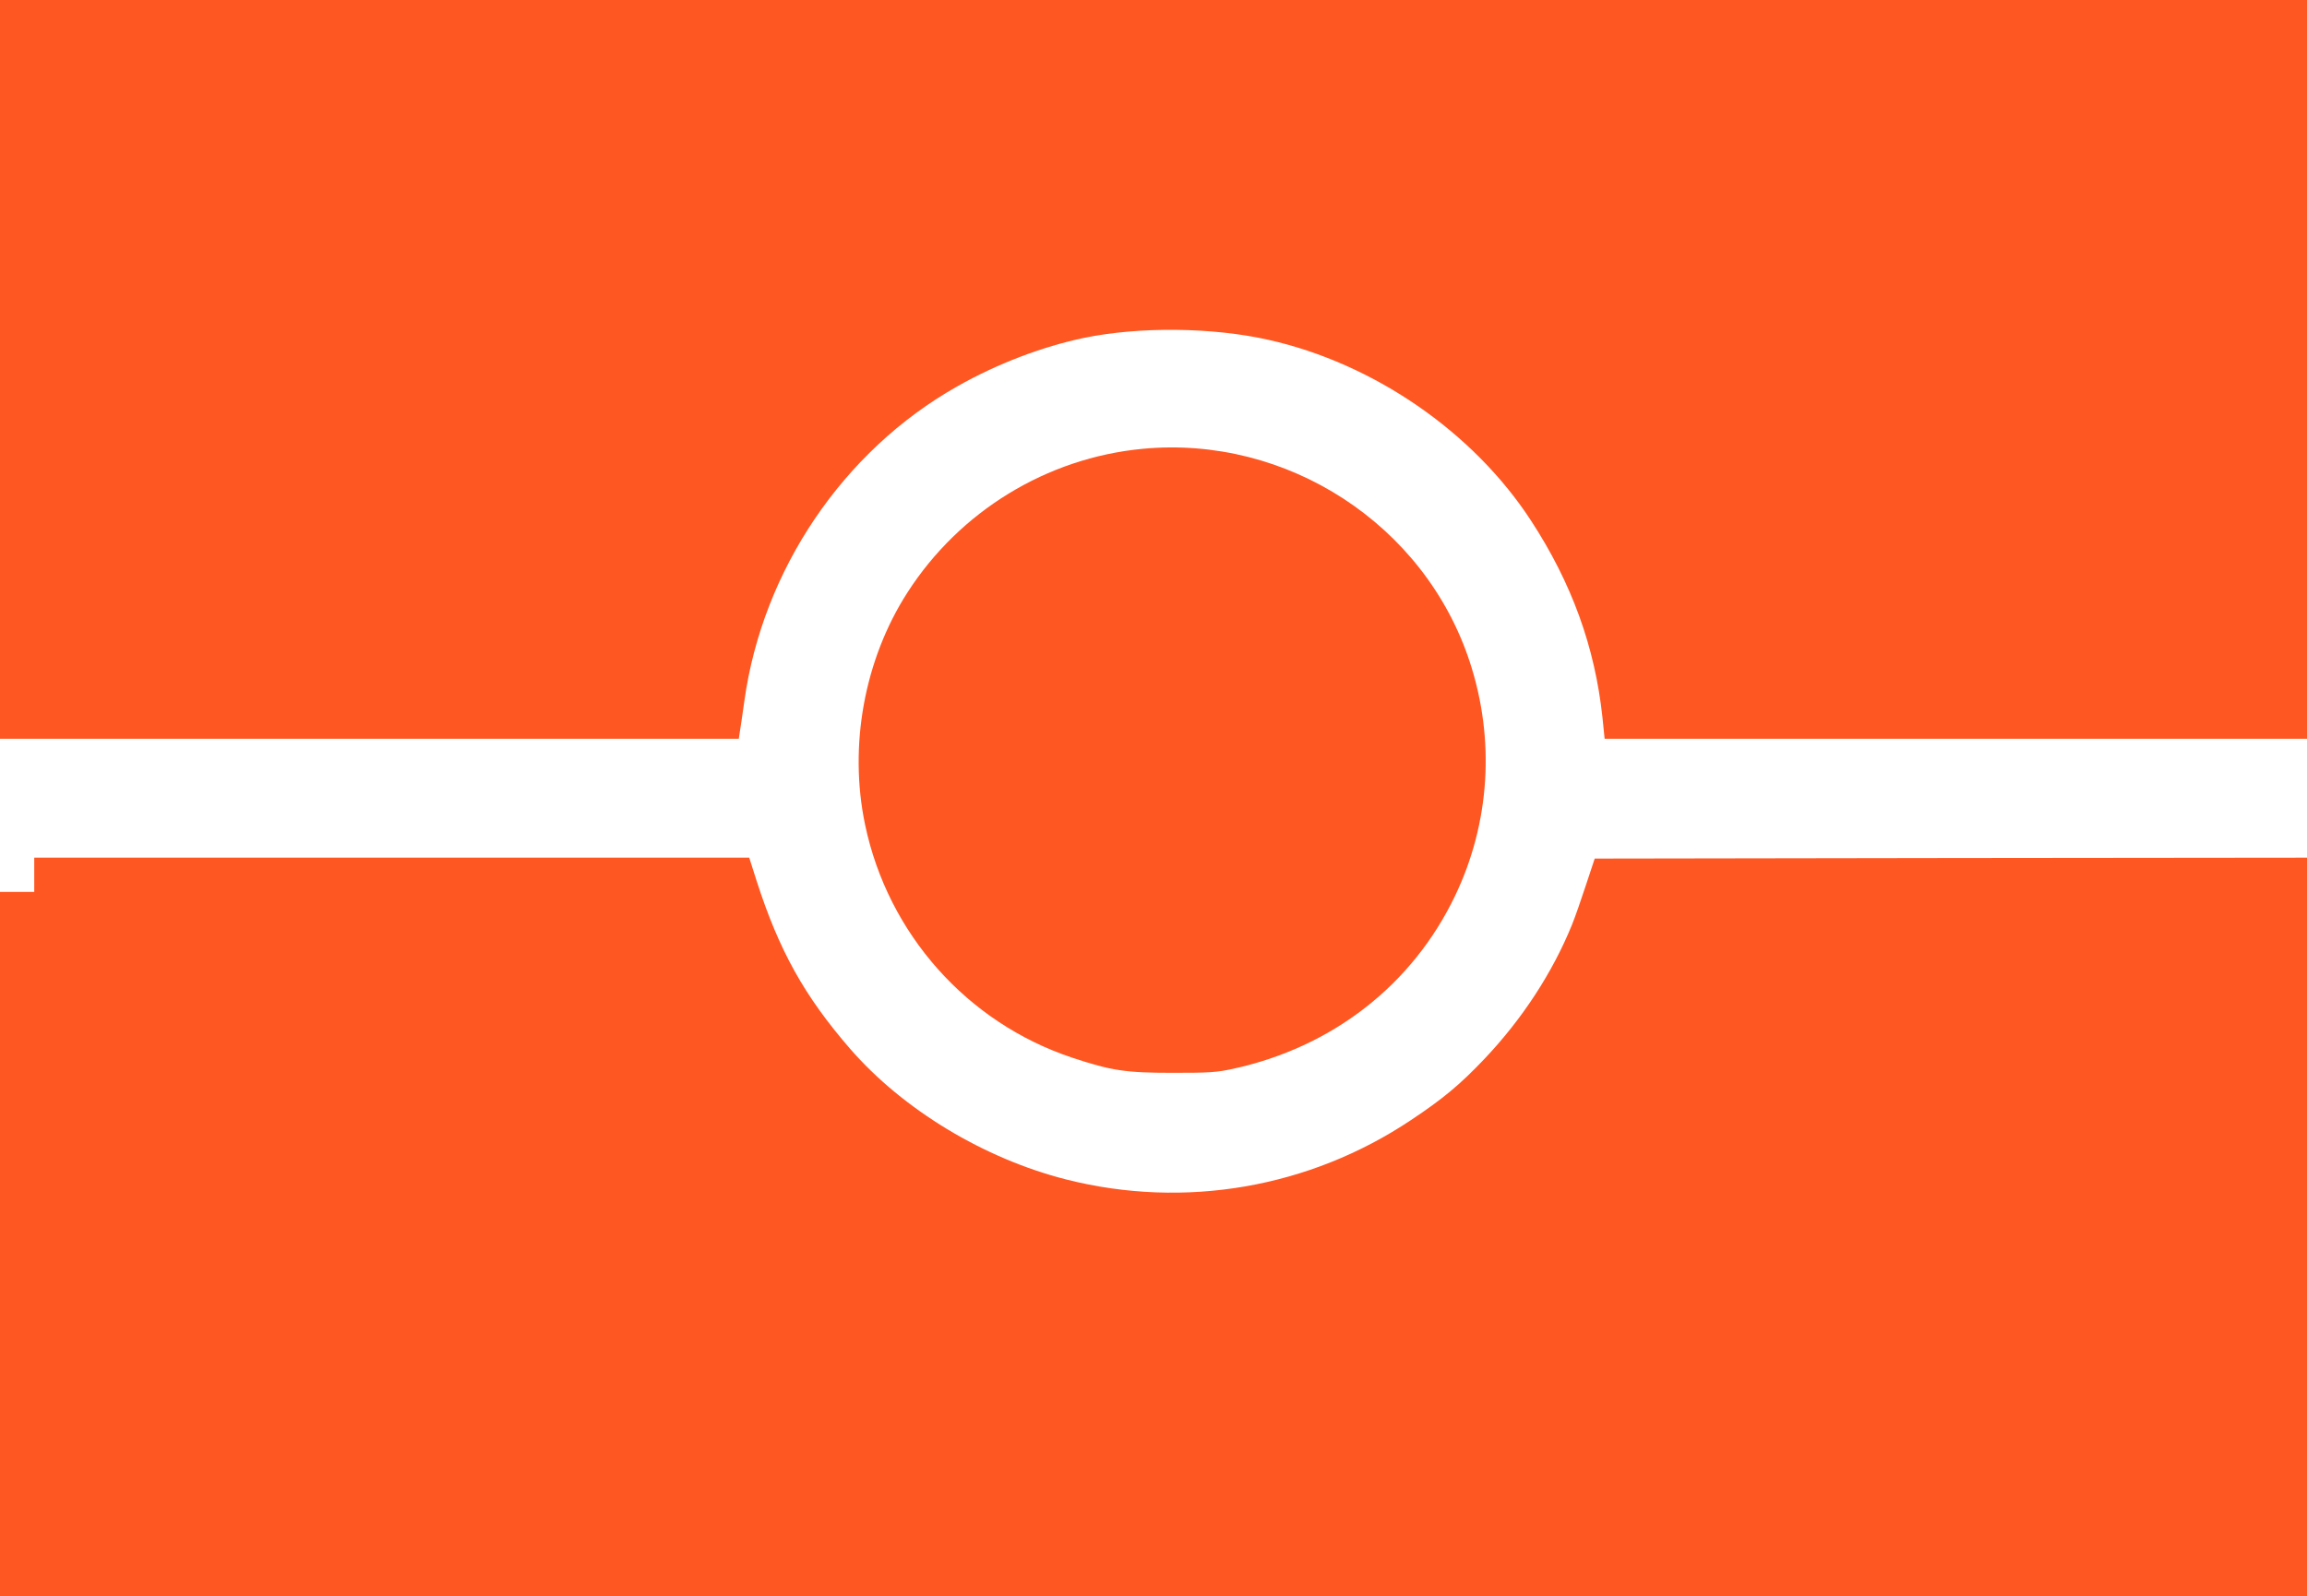
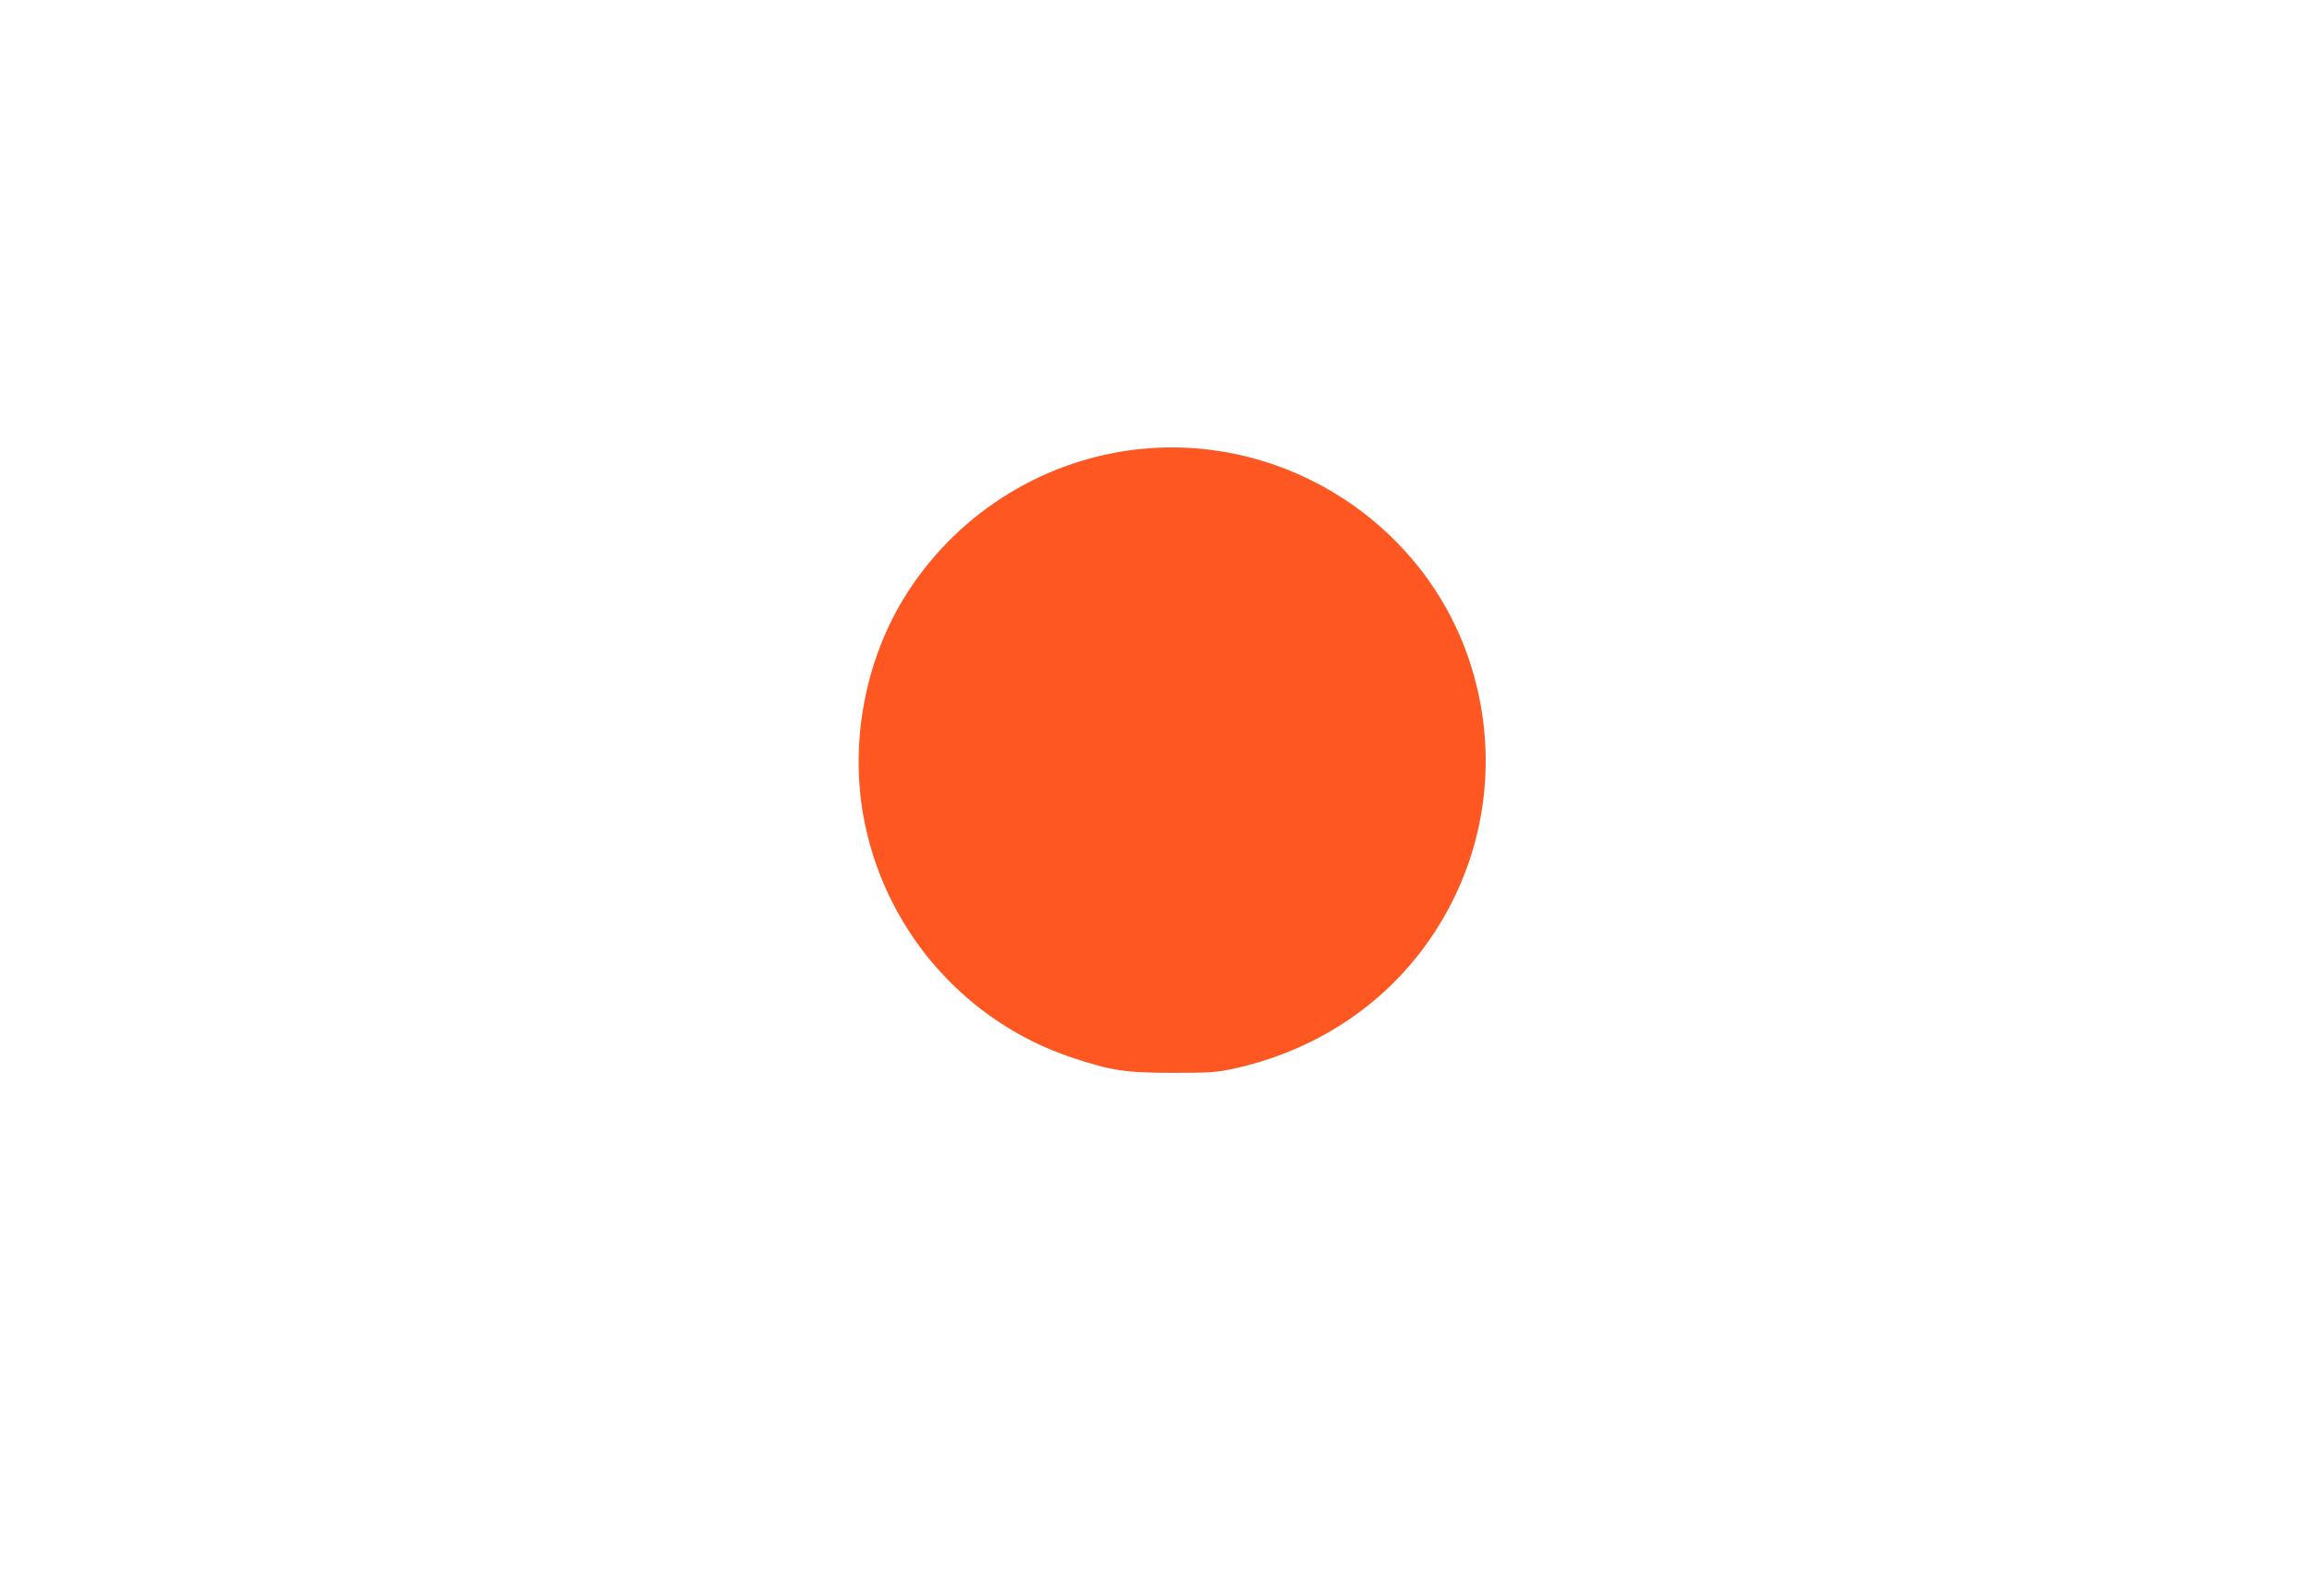
<svg xmlns="http://www.w3.org/2000/svg" version="1.0" width="1280pt" height="886pt" viewBox="0 0 1280 886" preserveAspectRatio="xMidYMid meet">
  <g transform="translate(0,886) scale(0.1,-0.1)" fill="#ff5722" stroke="none">
-     <path d="M0 6810 l0 -2050 2050 0 2049 0 5 33 c3 17 15 97 26 177 101 726 548 1388 1180 1745 224 127 472 221 705 270 308 63 711 59 1023 -11 584 -131 1136 -511 1457 -1004 226 -347 354 -700 396 -1092 l12 -118 1949 0 1948 0 0 2050 0 2050 -6400 0 -6400 0 0 -2050z" />
    <path d="M6338 6369 c-531 -51 -1013 -346 -1303 -797 -240 -373 -327 -853 -235 -1290 127 -605 566 -1098 1149 -1292 217 -72 296 -84 556 -84 202 0 243 2 335 22 553 120 997 466 1234 962 193 404 222 866 81 1296 -250 763 -1014 1260 -1817 1183z" />
-     <path d="M190 4005 l0 -95 -95 0 -95 0 0 -1955 0 -1955 6400 0 6400 0 0 2050 0 2050 -1976 -2 -1976 -3 -48 -145 c-26 -80 -61 -180 -78 -222 -108 -266 -277 -525 -488 -747 -133 -140 -229 -220 -405 -337 -564 -377 -1256 -496 -1913 -330 -457 116 -906 388 -1199 725 -254 293 -394 545 -518 929 l-42 132 -1984 0 -1983 0 0 -95z" />
  </g>
</svg>